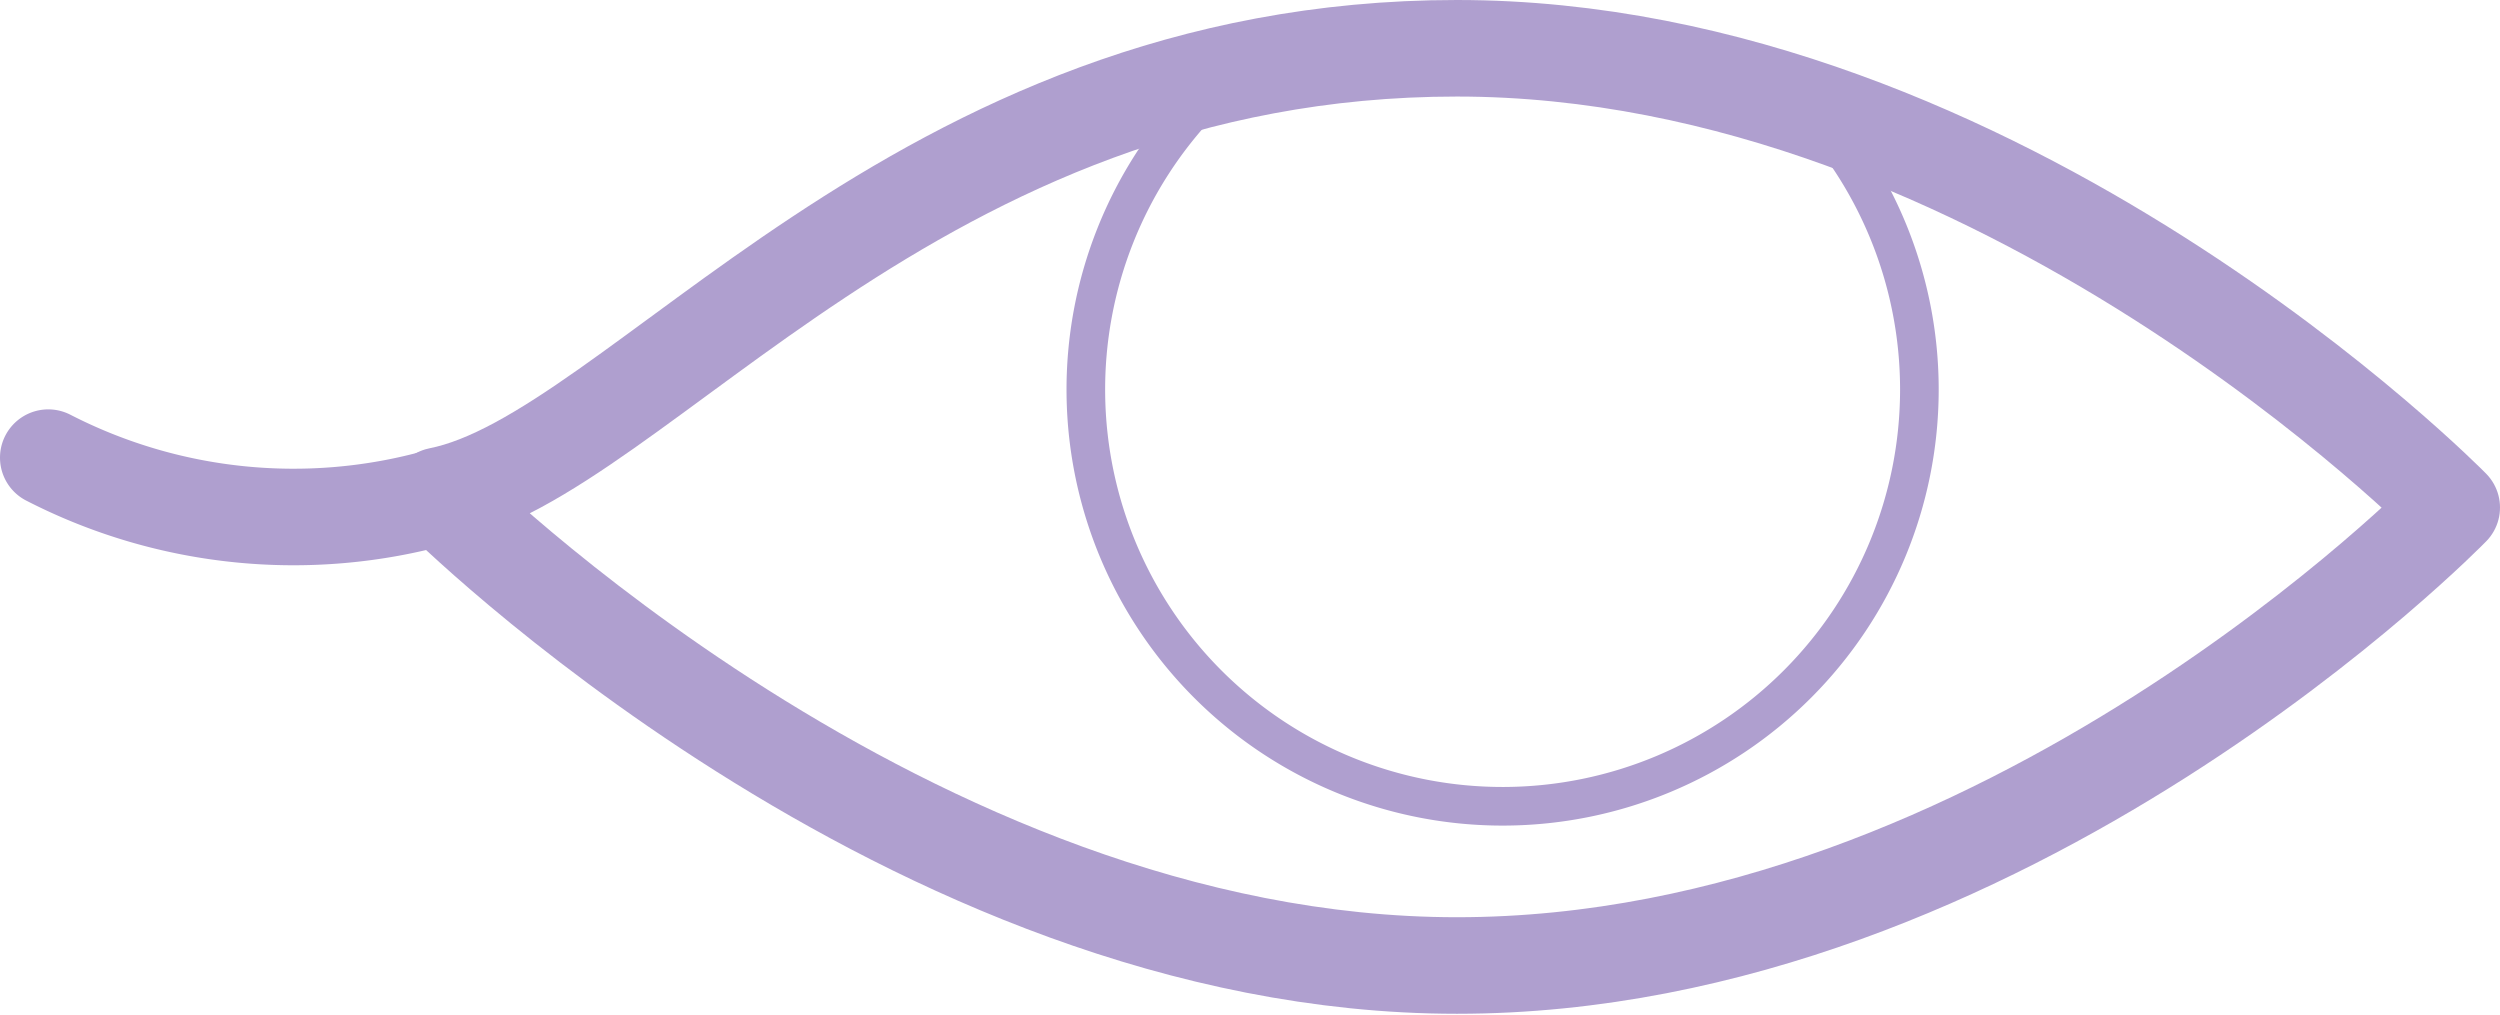
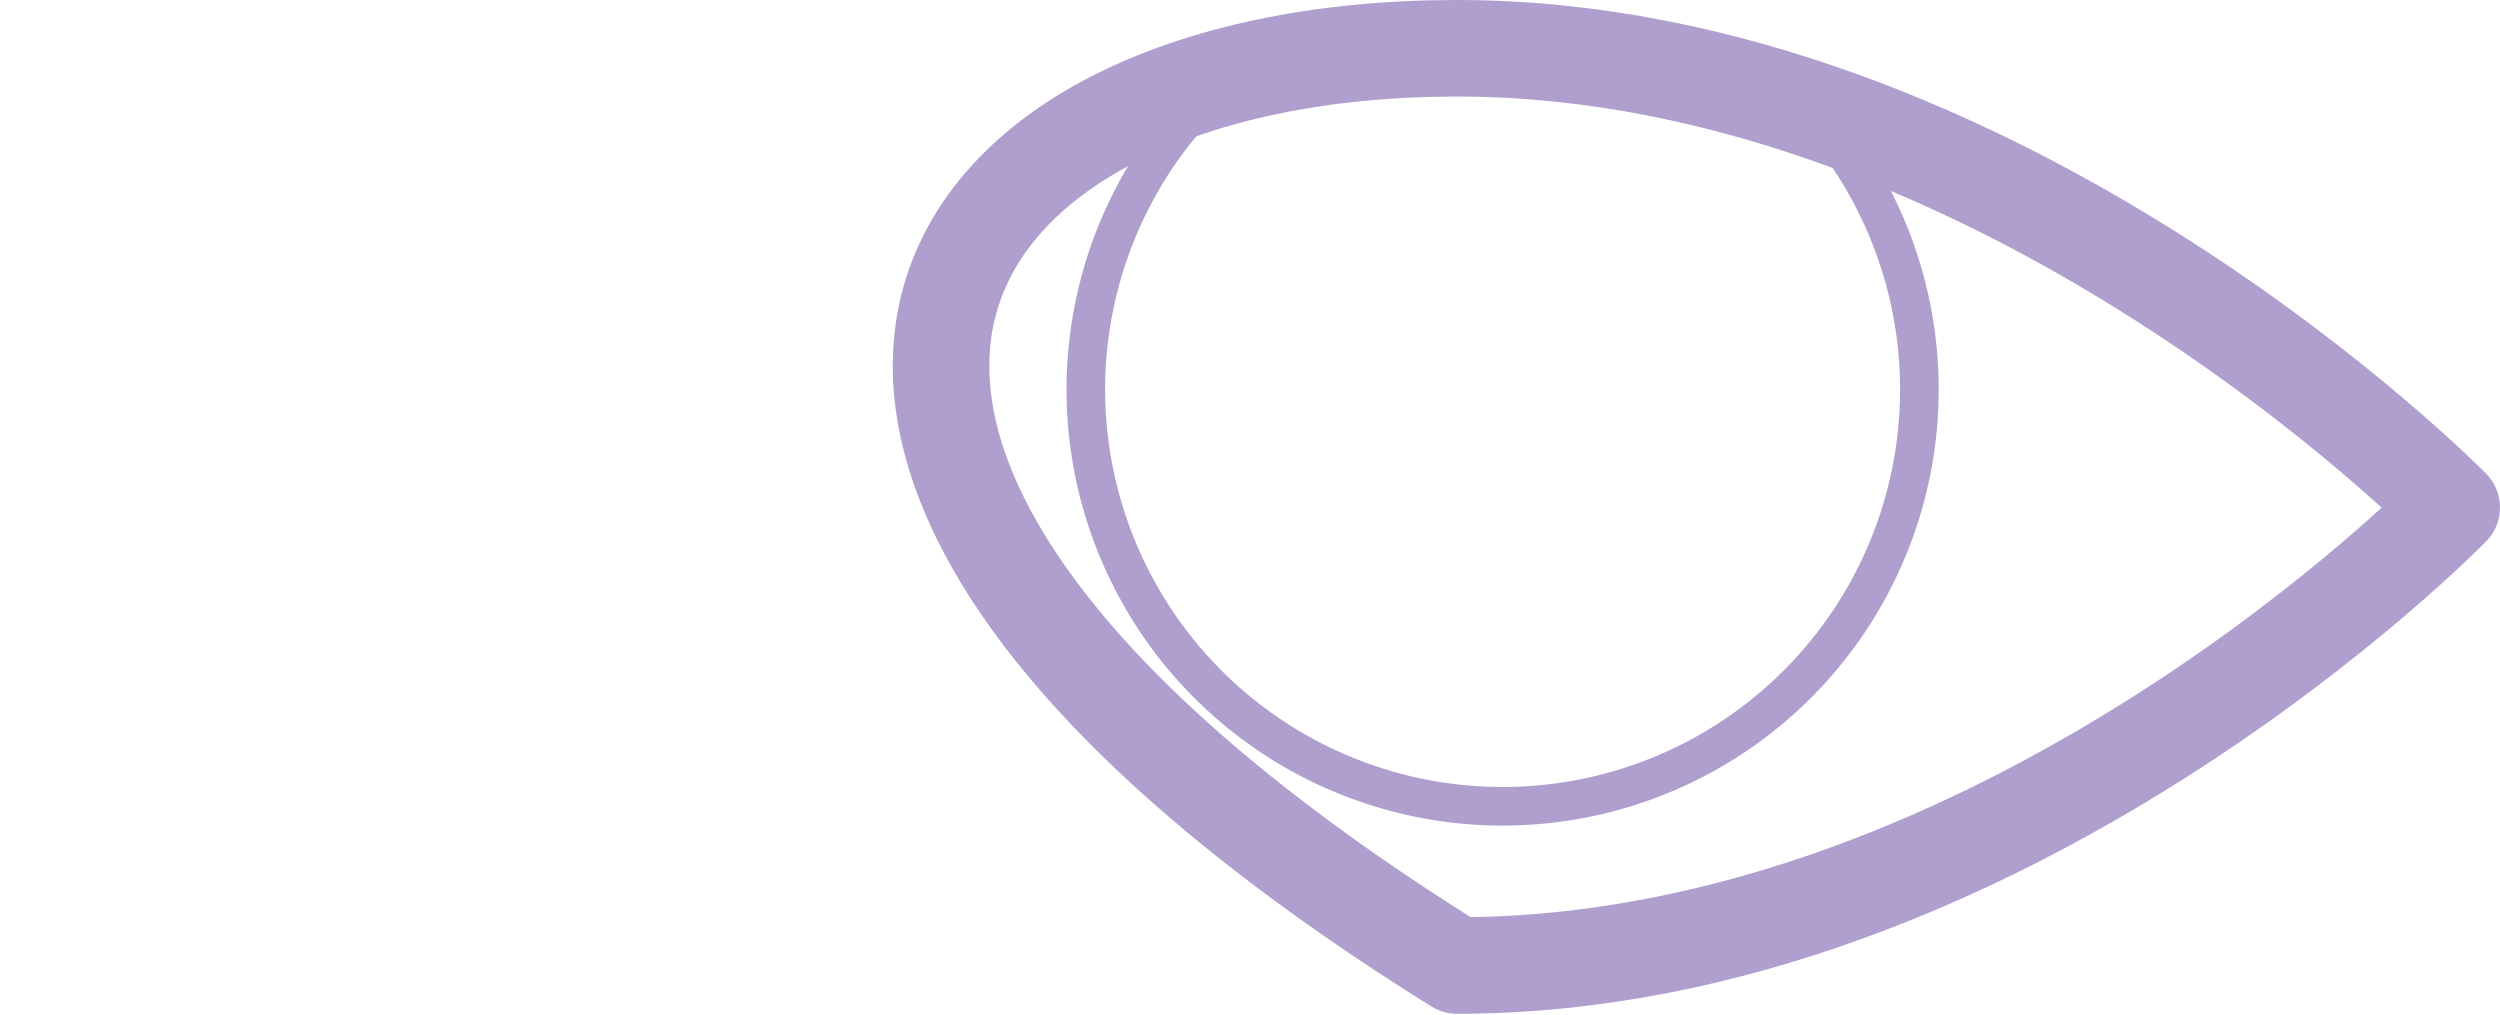
<svg xmlns="http://www.w3.org/2000/svg" viewBox="0 0 77.68 31.54">
  <defs>
    <style>.cls-1,.cls-2{fill:none;stroke:#af9fcf;stroke-linecap:round;stroke-linejoin:round;}.cls-1{stroke-width:3px;}.cls-2{stroke-width:1.2px;}</style>
  </defs>
  <g id="Calque_2" data-name="Calque 2">
    <g id="OBJECTS">
-       <path class="cls-1" d="M76.18,15.77S62.34,30,45.27,30s-31.63-14.6-31.63-14.6C19.86,14.17,28.35,1.5,45.27,1.5S76.18,15.77,76.18,15.77Z" />
+       <path class="cls-1" d="M76.18,15.77S62.34,30,45.27,30C19.86,14.17,28.35,1.5,45.27,1.5S76.18,15.77,76.18,15.77Z" />
      <path class="cls-2" d="M55.9,3a12.95,12.95,0,1,1-18.51.09" />
-       <path class="cls-1" d="M1.5,14.22a16.67,16.67,0,0,0,12.14,1.22" />
    </g>
  </g>
</svg>